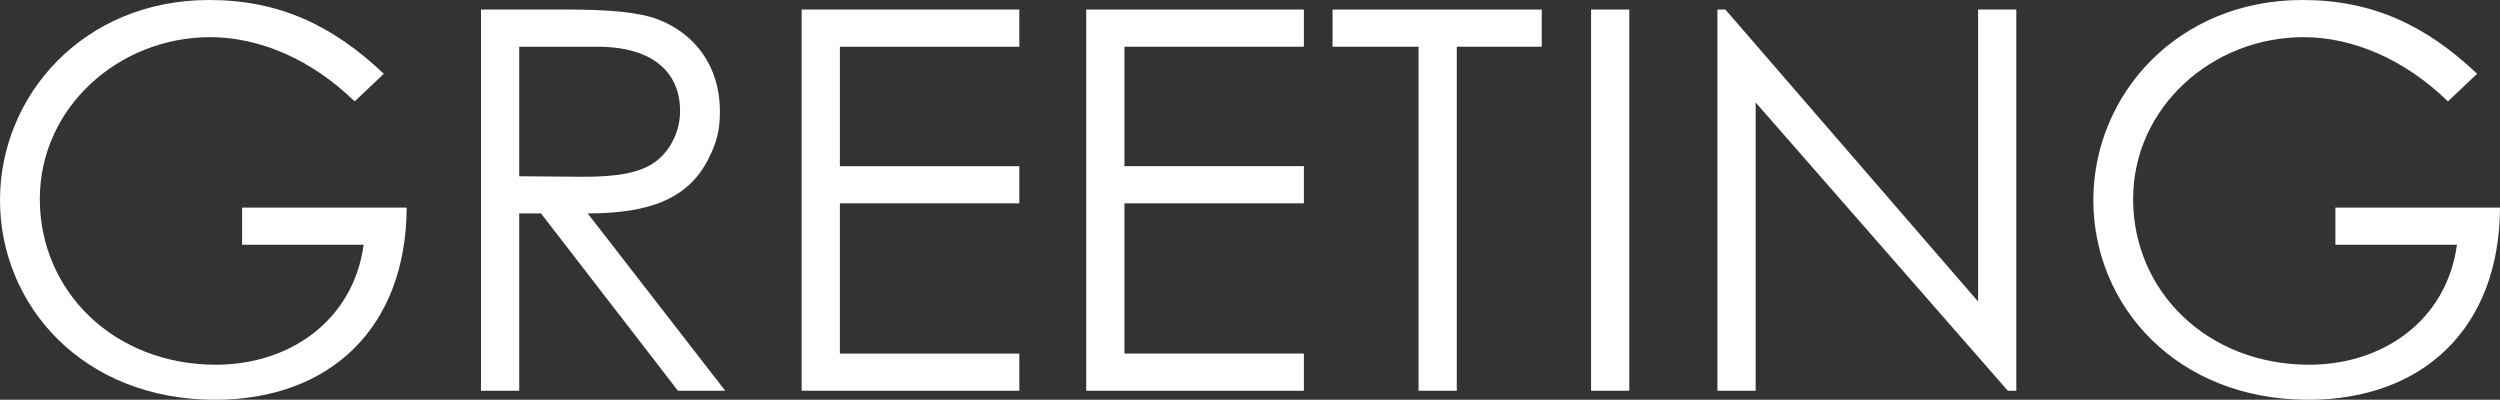
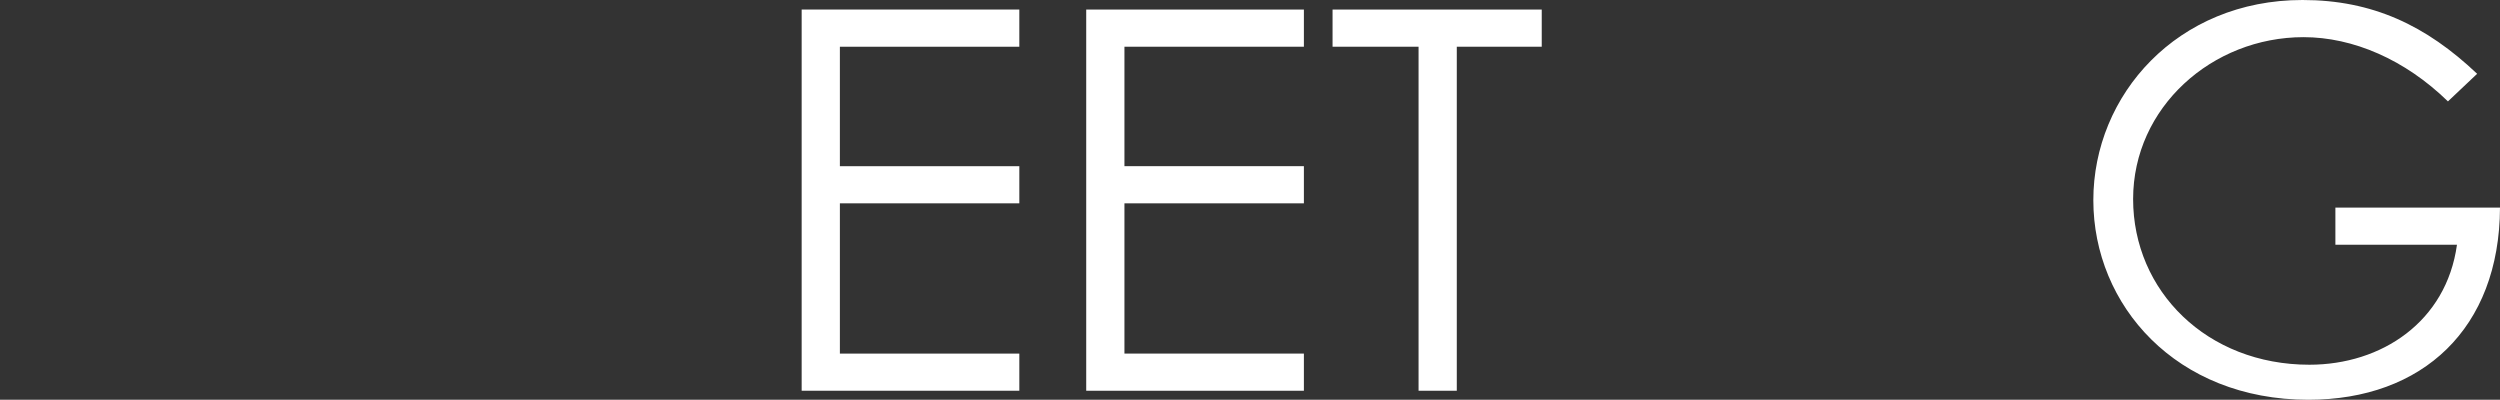
<svg xmlns="http://www.w3.org/2000/svg" id="a" viewBox="0 0 894.71 143.07">
  <rect x="0" y="0" width="894.71" height="143.07" fill="#333333" stroke="none" />
  <defs>
    <style>.b{fill:#fff;}.c{isolation:isolate;}</style>
  </defs>
  <g class="c">
-     <path class="b" d="M145.54,74.29c-.19,43.32-27.74,68.78-68.59,68.78C29.64,143.07,0,109.25,0,71.63S30.02,0,74.86,0c25.08,0,44.27,9.12,62.51,26.41l-10.45,9.88c-15.39-15.01-34.01-22.99-51.68-22.99-32.68,0-60.99,25.08-60.99,57.95s26.41,59.28,63.08,59.28c25.84,0,49.02-15.39,52.82-42.94h-43.51v-13.3h58.9Z" />
-     <path class="b" d="M172.14,3.42h31.35c14.25,0,25.08,.95,31.73,3.42,14.06,5.32,22.42,17.48,22.42,32.87,0,6.84-.95,10.83-3.99,16.91-7.03,14.25-20.71,19.76-43.32,19.76l49.21,63.46h-16.91l-49.02-63.46h-7.79v63.46h-13.68V3.42Zm13.68,13.3V63.08c7.6,0,15.39,.19,22.61,.19,11.78,0,20.9-1.14,26.79-5.89,4.94-3.99,8.17-10.64,8.17-17.67,0-13.3-9.12-22.99-29.64-22.99h-27.93Z" />
    <path class="b" d="M286.9,3.42h77.9v13.3h-64.22V59.47h64.22v13.3h-64.22v53.77h64.22v13.3h-77.9V3.42Z" />
    <path class="b" d="M388.74,3.42h77.9v13.3h-64.22V59.47h64.22v13.3h-64.22v53.77h64.22v13.3h-77.9V3.42Z" />
    <path class="b" d="M476.9,16.72V3.42h74.86v13.3h-30.4v123.12h-13.68V16.72h-30.78Z" />
-     <path class="b" d="M569.42,3.42h13.68V139.84h-13.68V3.42Z" />
-     <path class="b" d="M614.64,139.84V3.42h2.85l90.44,104.5V3.42h13.68V139.84h-3.04l-90.25-103.17v103.17h-13.68Z" />
    <path class="b" d="M894.71,74.29c-.19,43.32-27.74,68.78-68.59,68.78-47.31,0-76.95-33.82-76.95-71.44S779.18,0,824.02,0c25.08,0,44.27,9.12,62.51,26.41l-10.45,9.88c-15.39-15.01-34.01-22.99-51.68-22.99-32.68,0-60.99,25.08-60.99,57.95s26.41,59.28,63.08,59.28c25.84,0,49.02-15.39,52.82-42.94h-43.51v-13.3h58.9Z" />
  </g>
</svg>